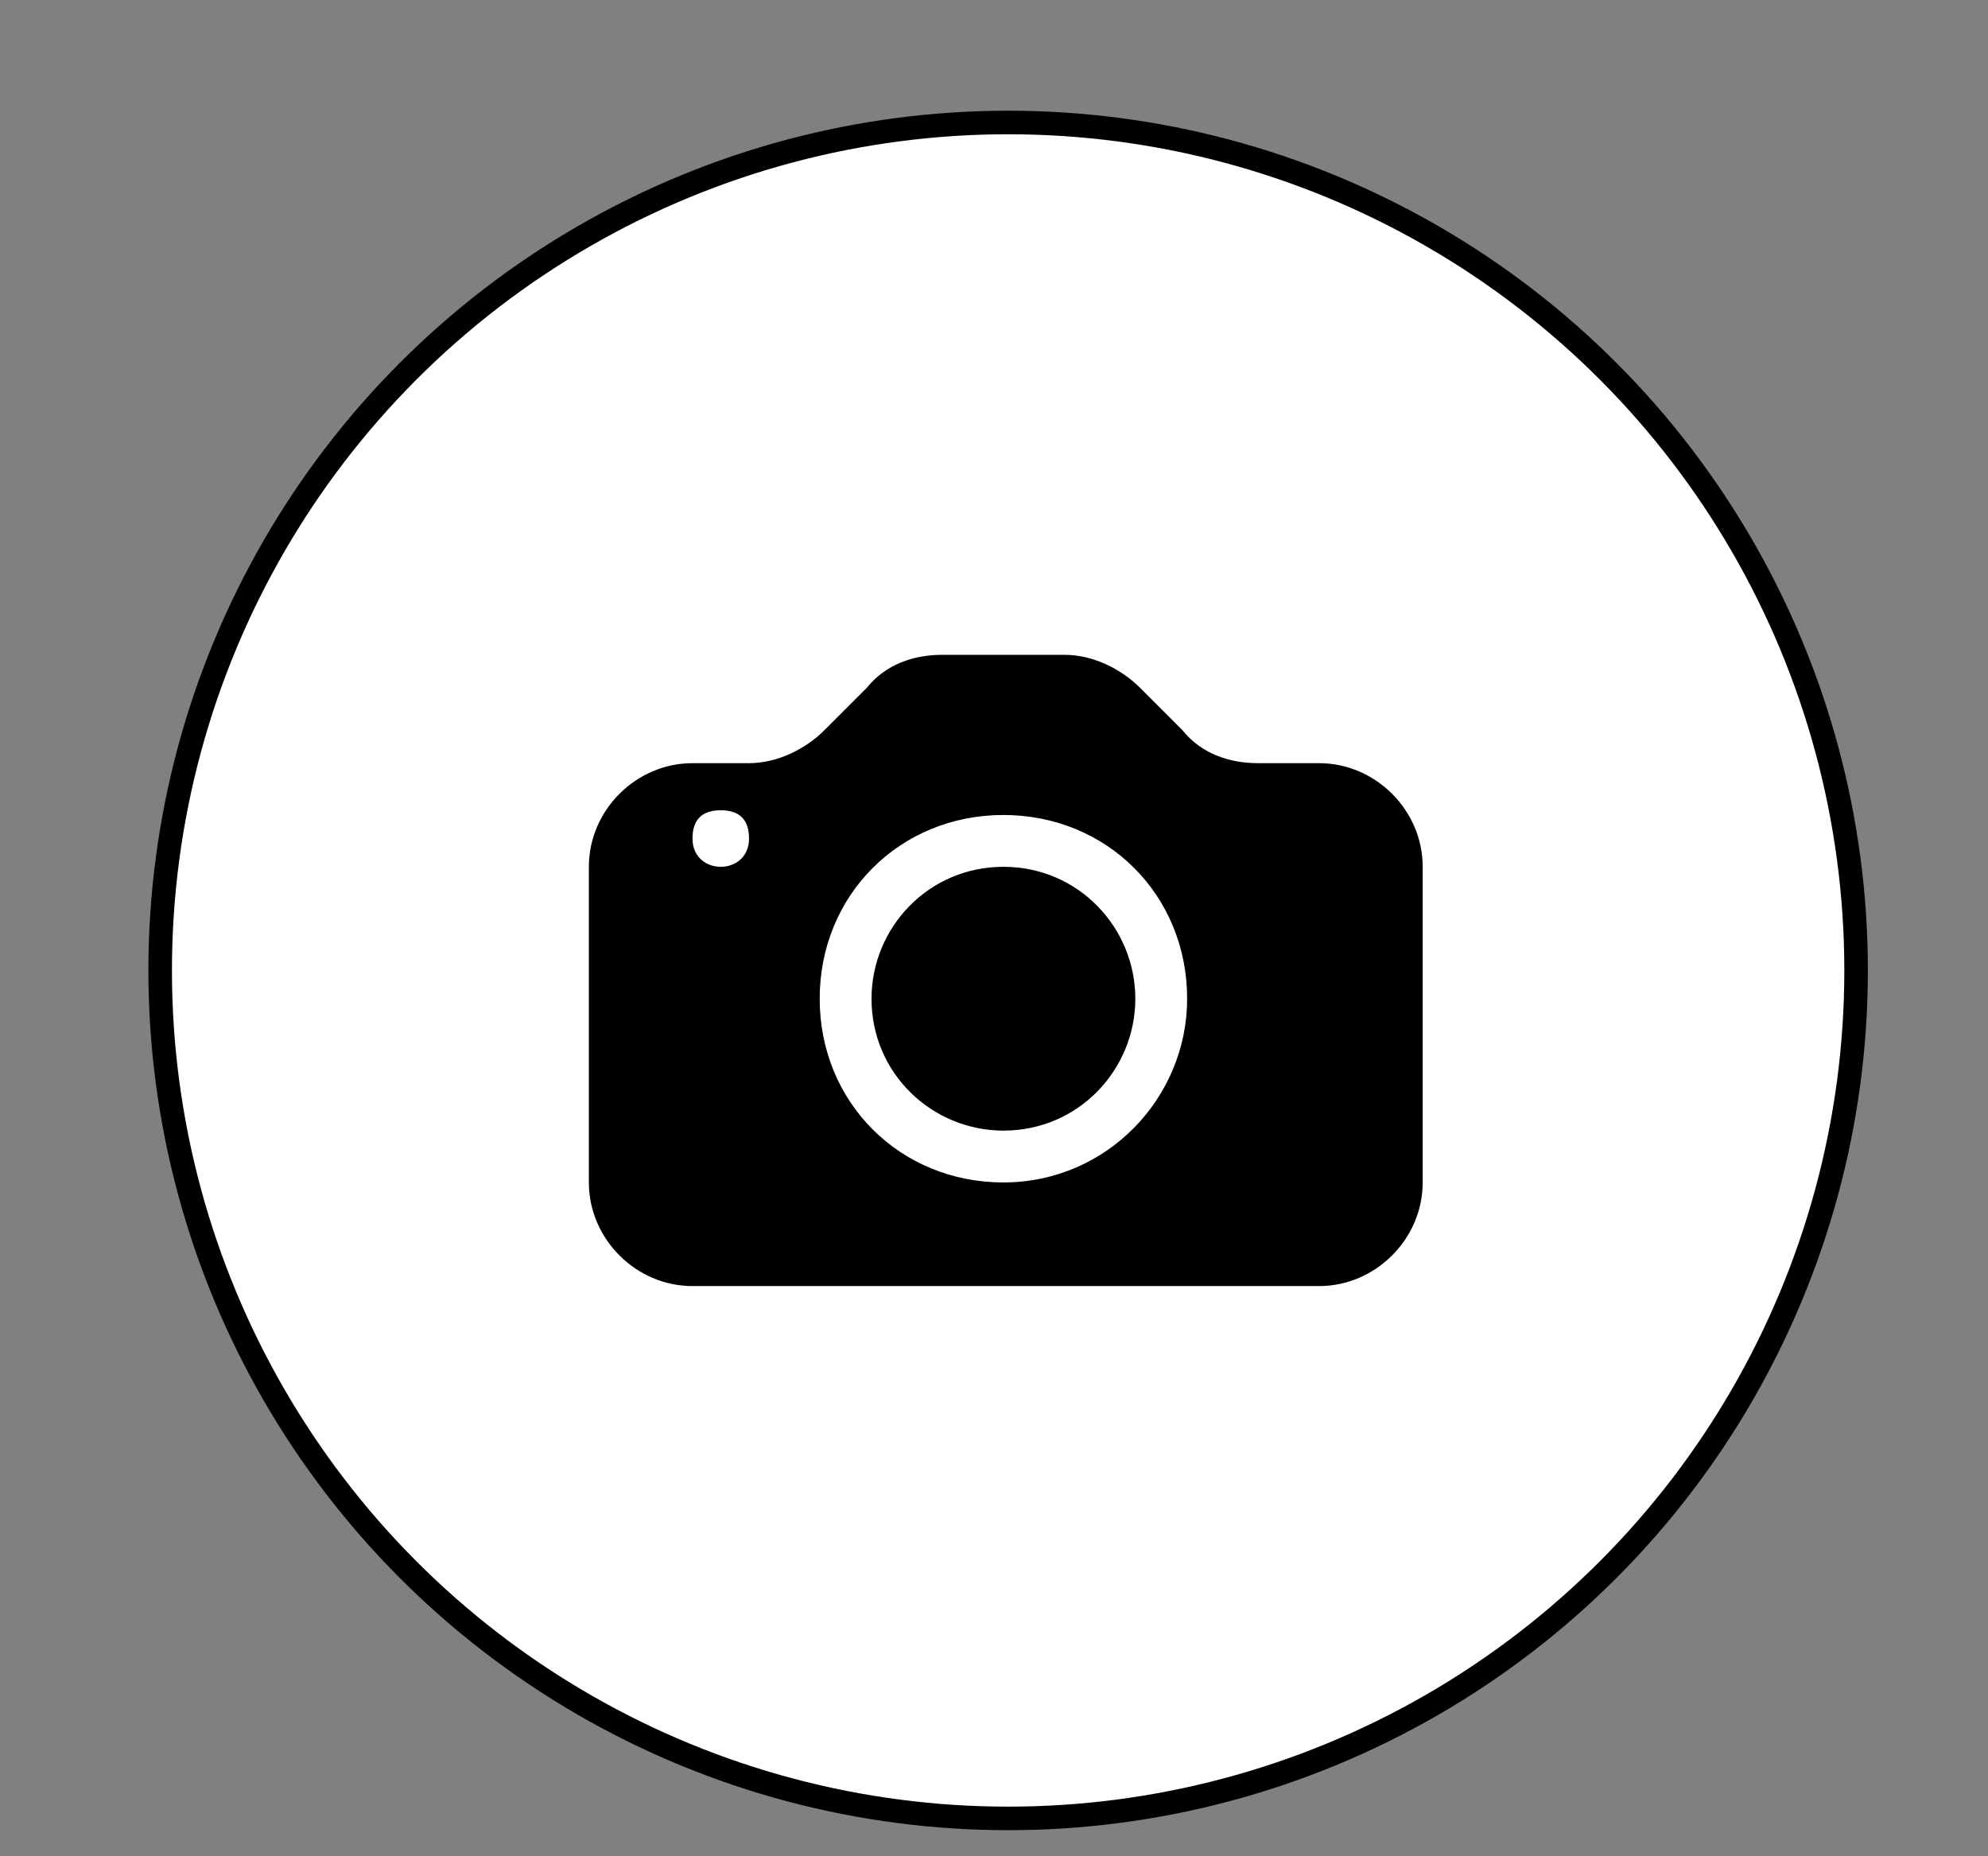
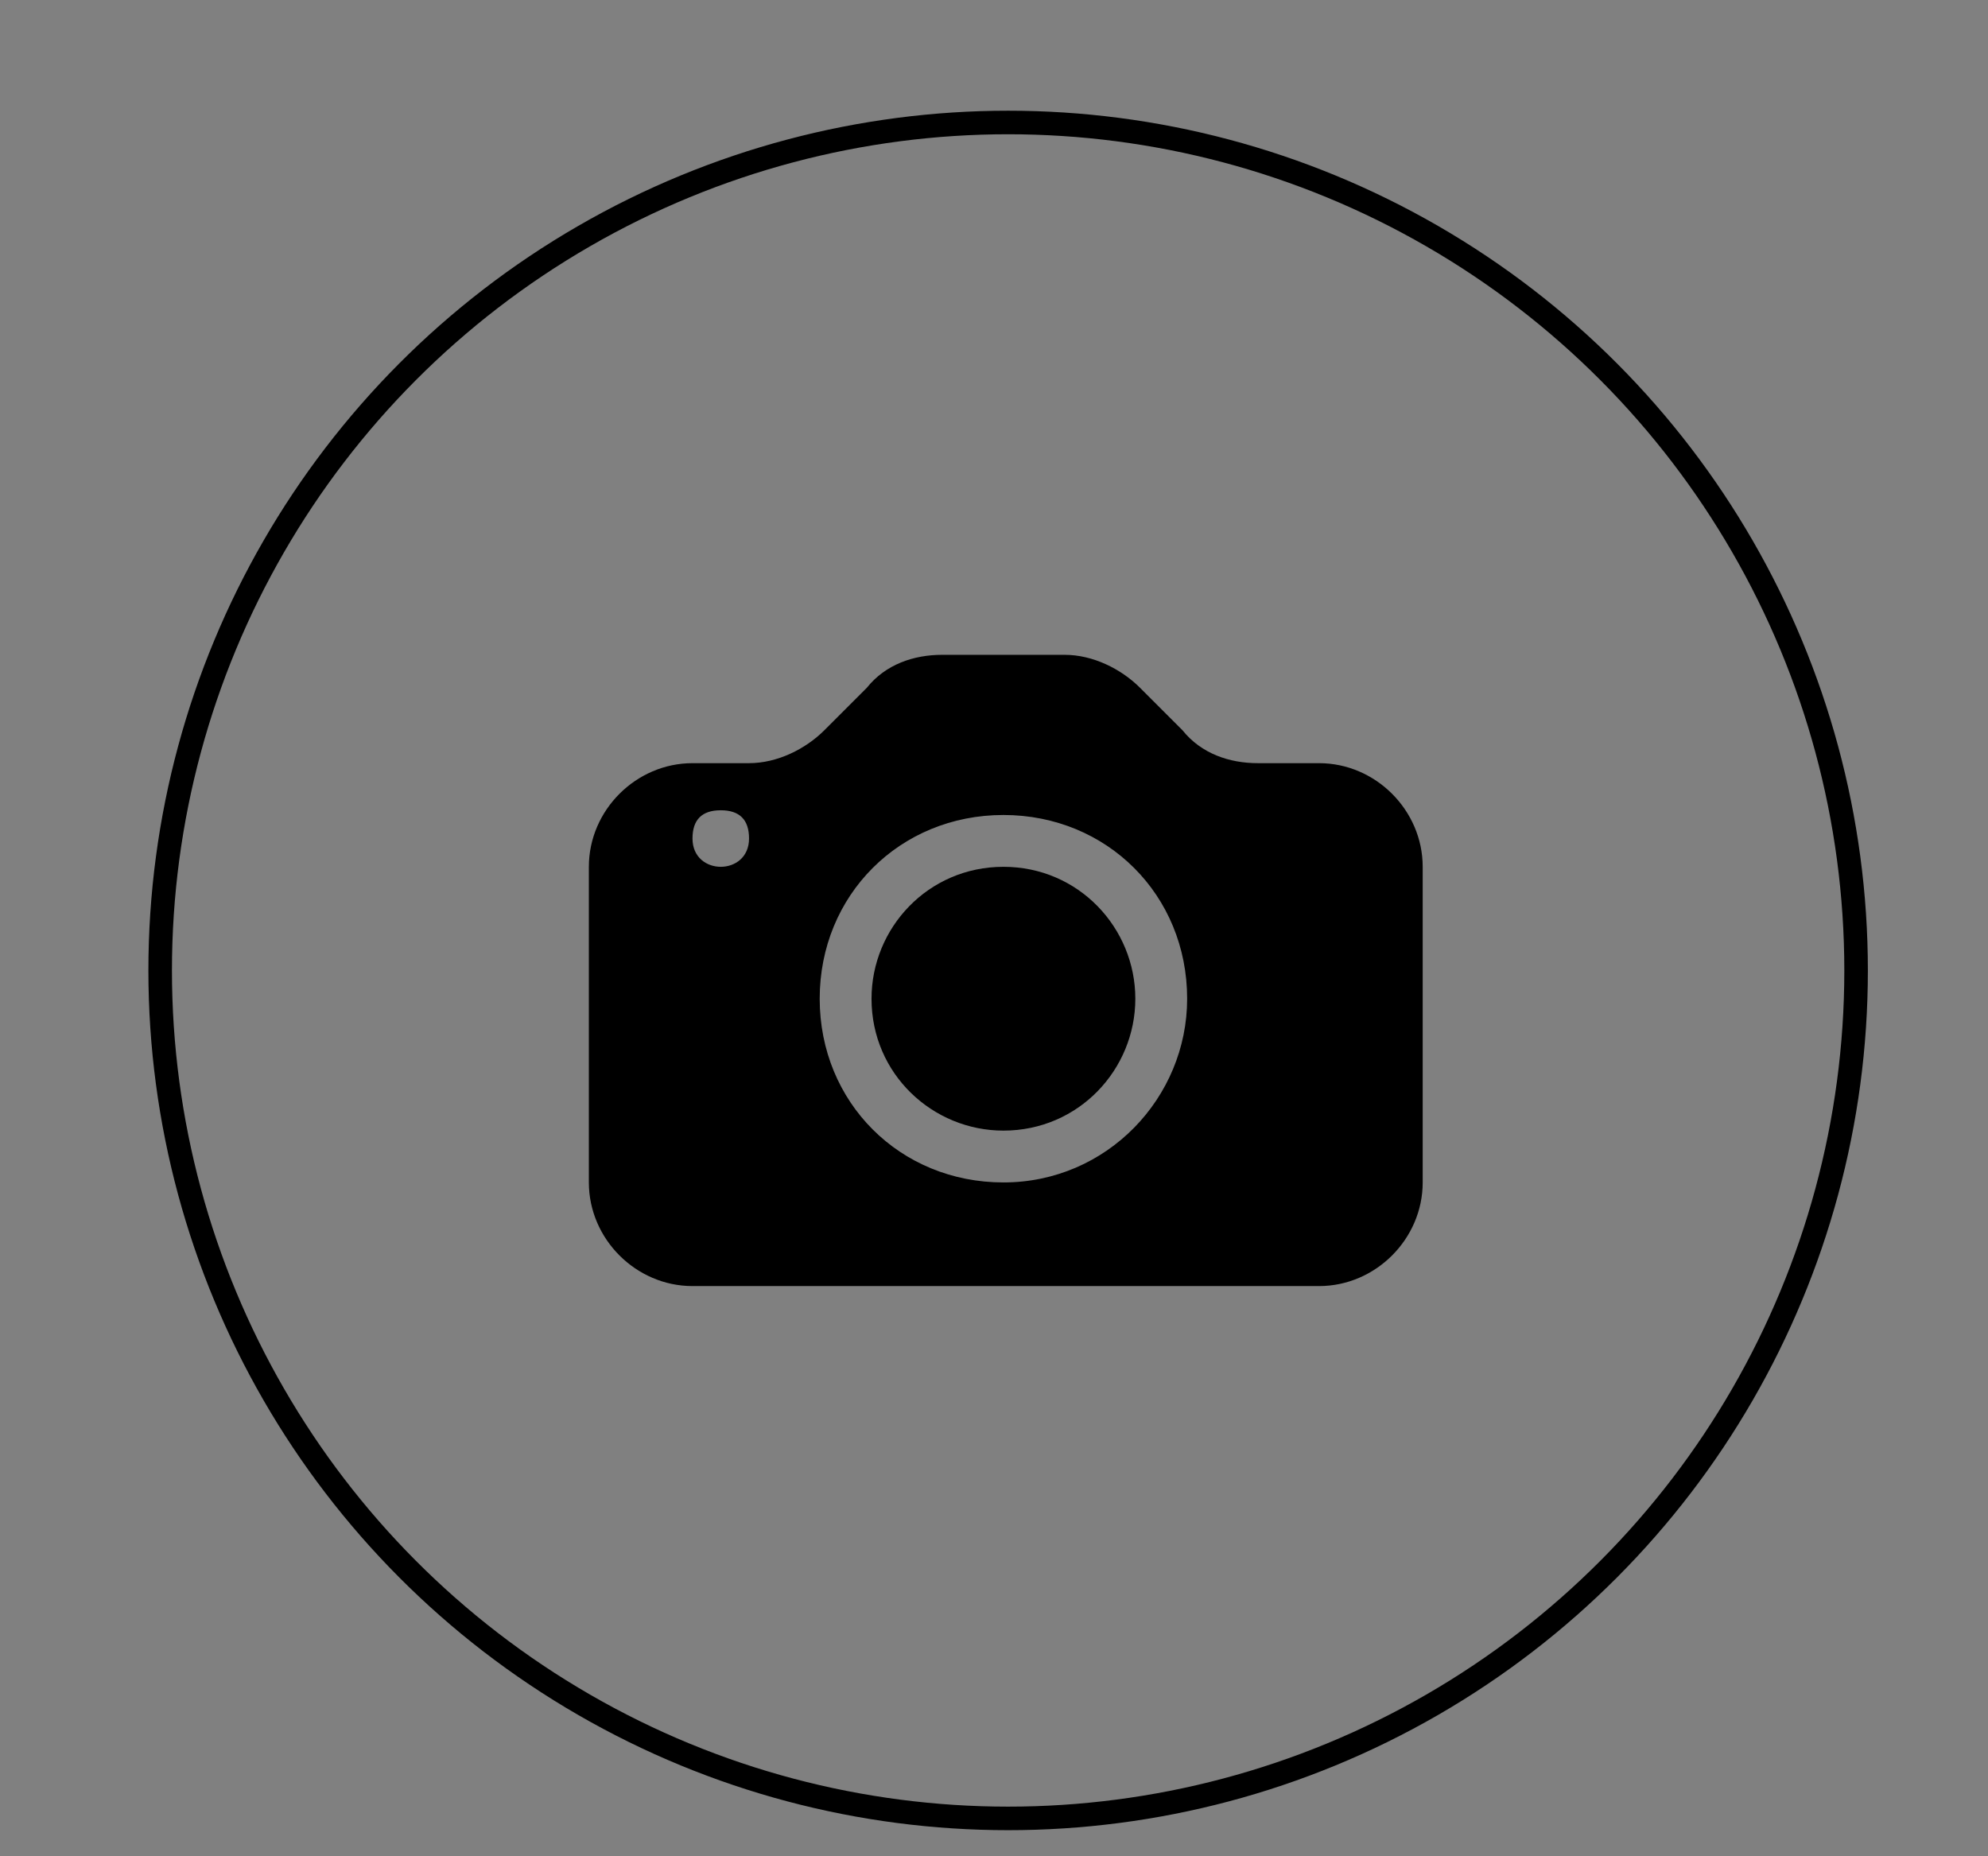
<svg xmlns="http://www.w3.org/2000/svg" version="1.1" id="Ebene_1" x="0px" y="0px" viewBox="0 0 42.2 39.4" style="enable-background:new 0 0 42.2 39.4;" xml:space="preserve">
  <rect x="0" y="0" width="42.2" height="39.4" fill="#808080" stroke="none" />
  <style type="text/css">
	.st0{fill:#FFFFFF;}
	.st1{fill:none;stroke:#000000;stroke-width:0.5;stroke-miterlimit:10;}
</style>
-   <circle class="st0" cx="21.4" cy="20.6" r="18" />
  <g>
    <path d="M24.1,21.2c0,1.5-1.2,2.8-2.8,2.8c-1.5,0-2.8-1.2-2.8-2.8c0-1.5,1.2-2.8,2.8-2.8C22.9,18.4,24.1,19.7,24.1,21.2z" />
    <path d="M14.7,16.2c-1.2,0-2.2,1-2.2,2.2v6.7c0,1.2,1,2.2,2.2,2.2H28c1.2,0,2.2-1,2.2-2.2v-6.7c0-1.2-1-2.2-2.2-2.2h-1.3   c-0.6,0-1.2-0.2-1.6-0.7l-0.9-0.9c-0.4-0.4-1-0.7-1.6-0.7H20c-0.6,0-1.2,0.2-1.6,0.7l-0.9,0.9c-0.4,0.4-1,0.7-1.6,0.7H14.7z    M15.3,18.4c-0.3,0-0.6-0.2-0.6-0.6s0.2-0.6,0.6-0.6s0.6,0.2,0.6,0.6S15.6,18.4,15.3,18.4z M25.2,21.2c0,2.1-1.7,3.9-3.9,3.9   s-3.9-1.7-3.9-3.9s1.7-3.9,3.9-3.9S25.2,19,25.2,21.2z" />
  </g>
  <circle class="st1" cx="21.4" cy="20.6" r="18" />
</svg>